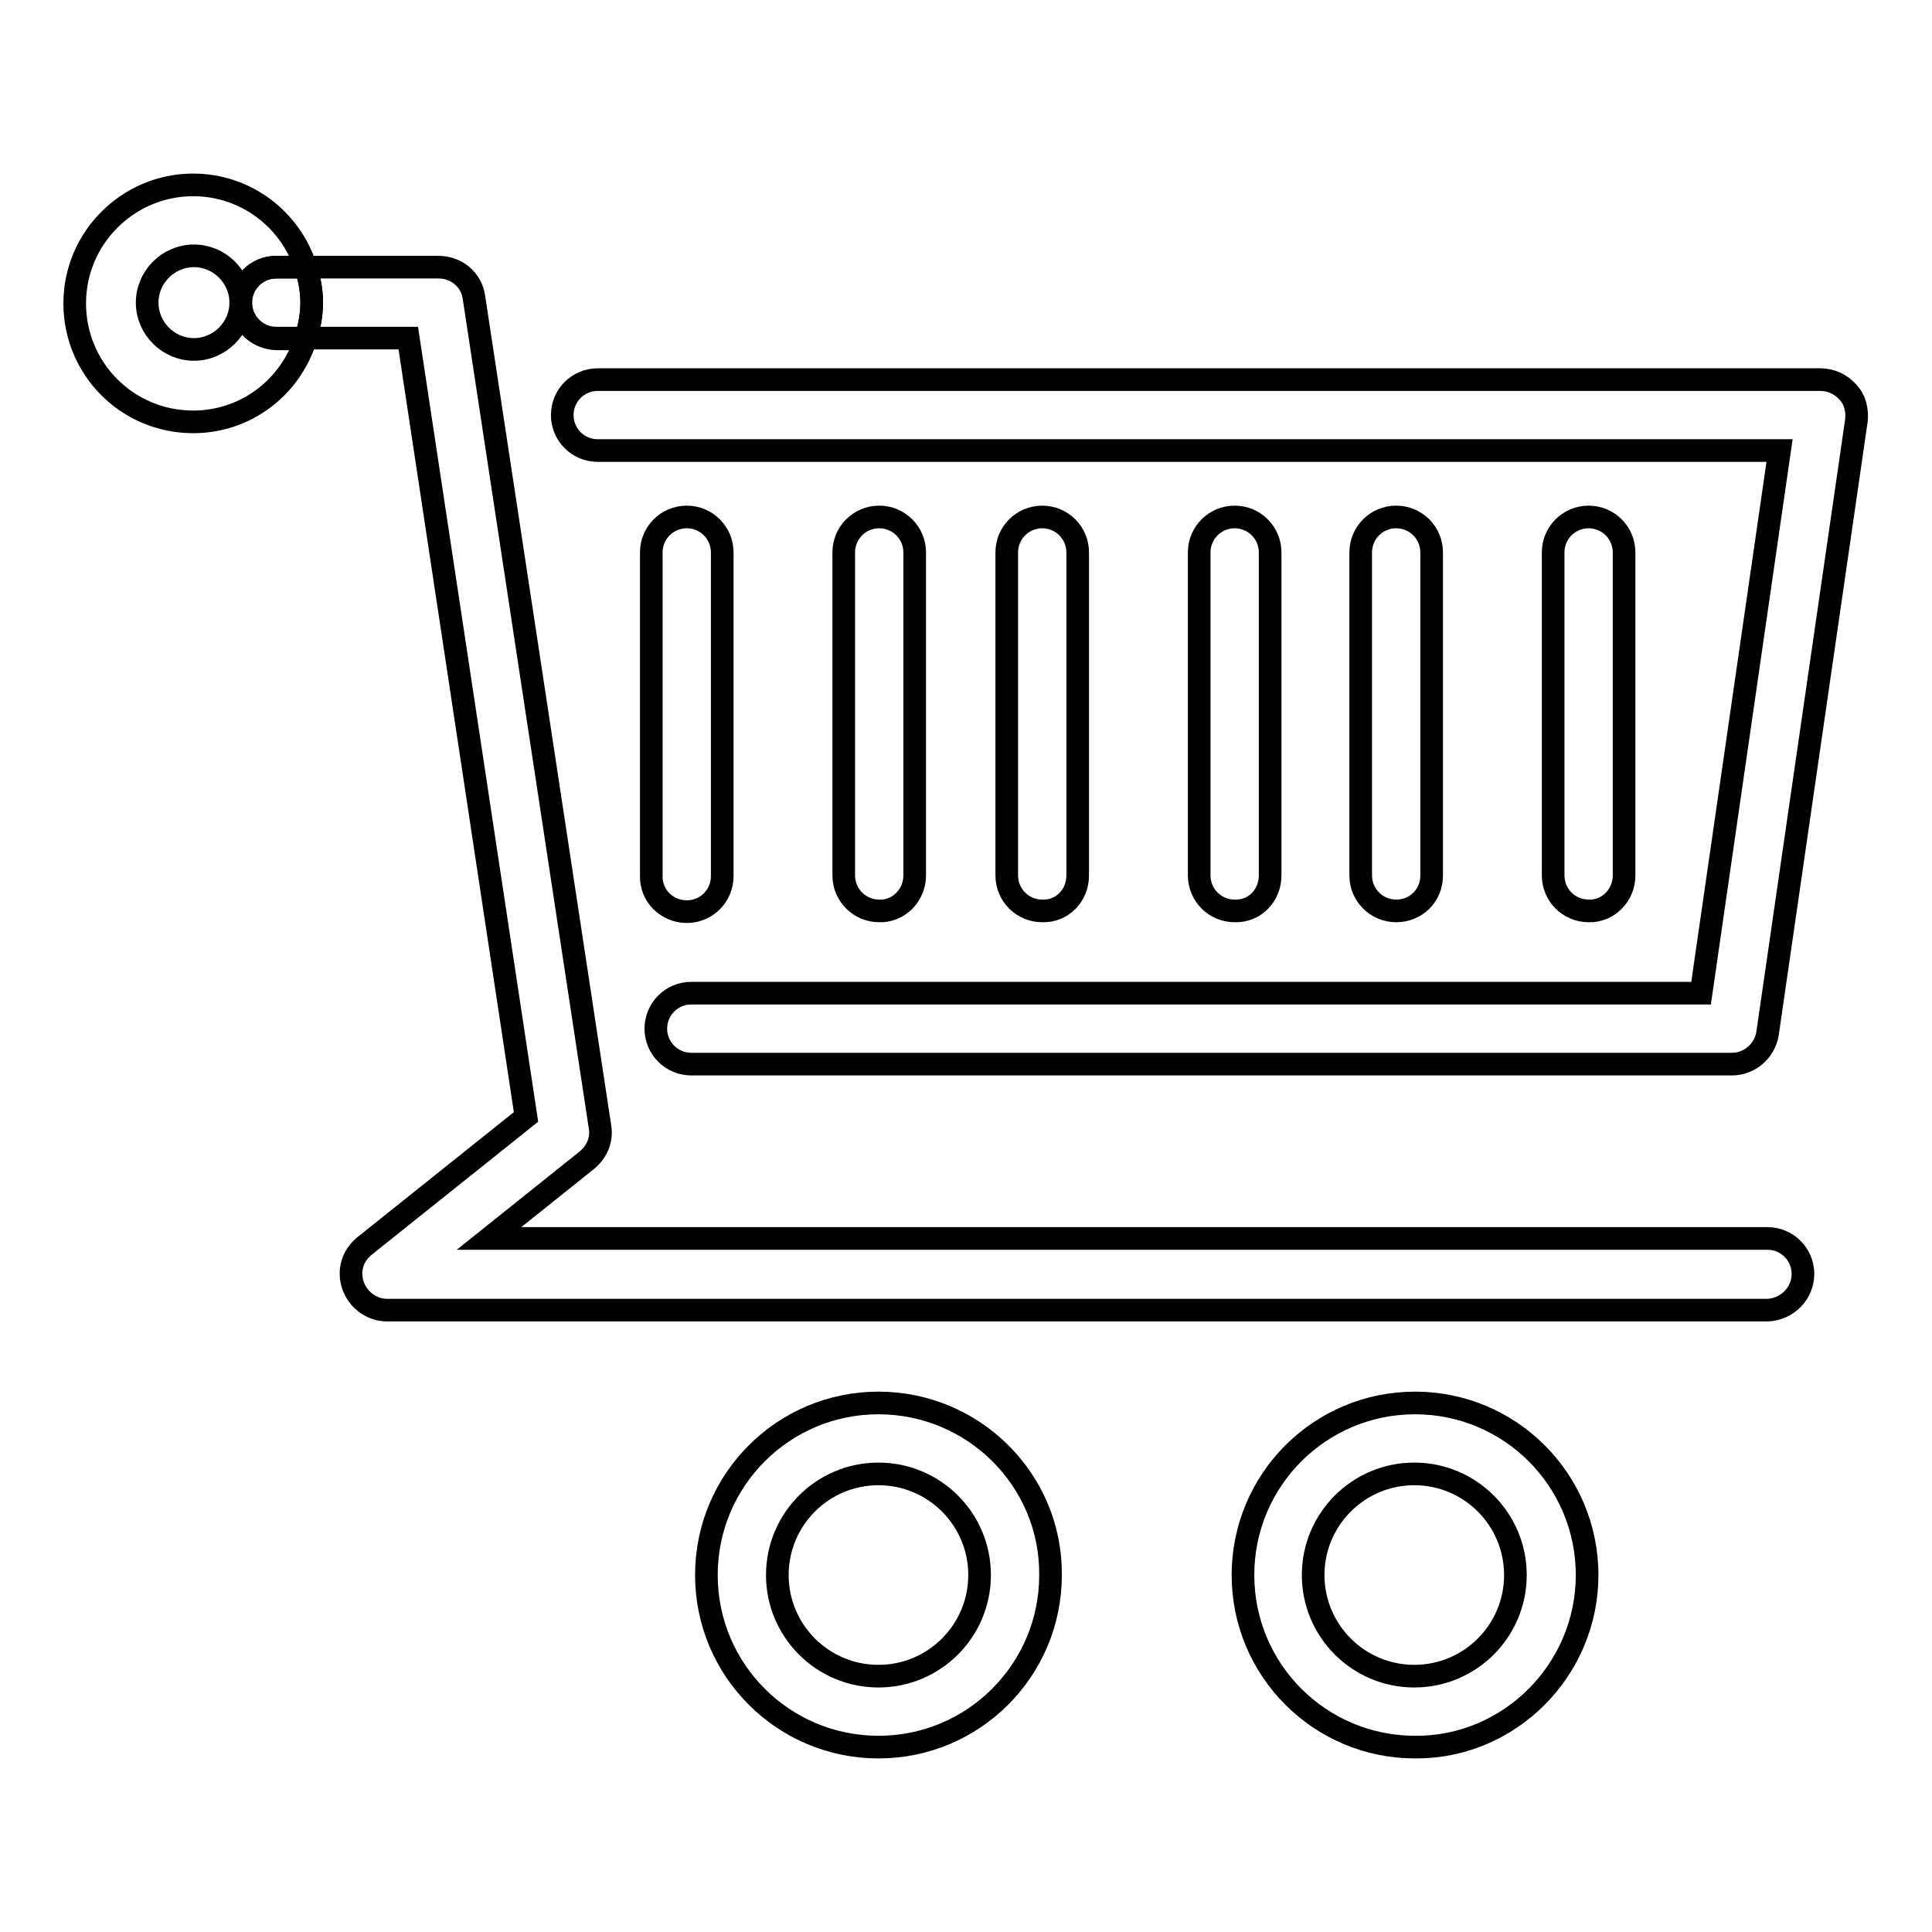
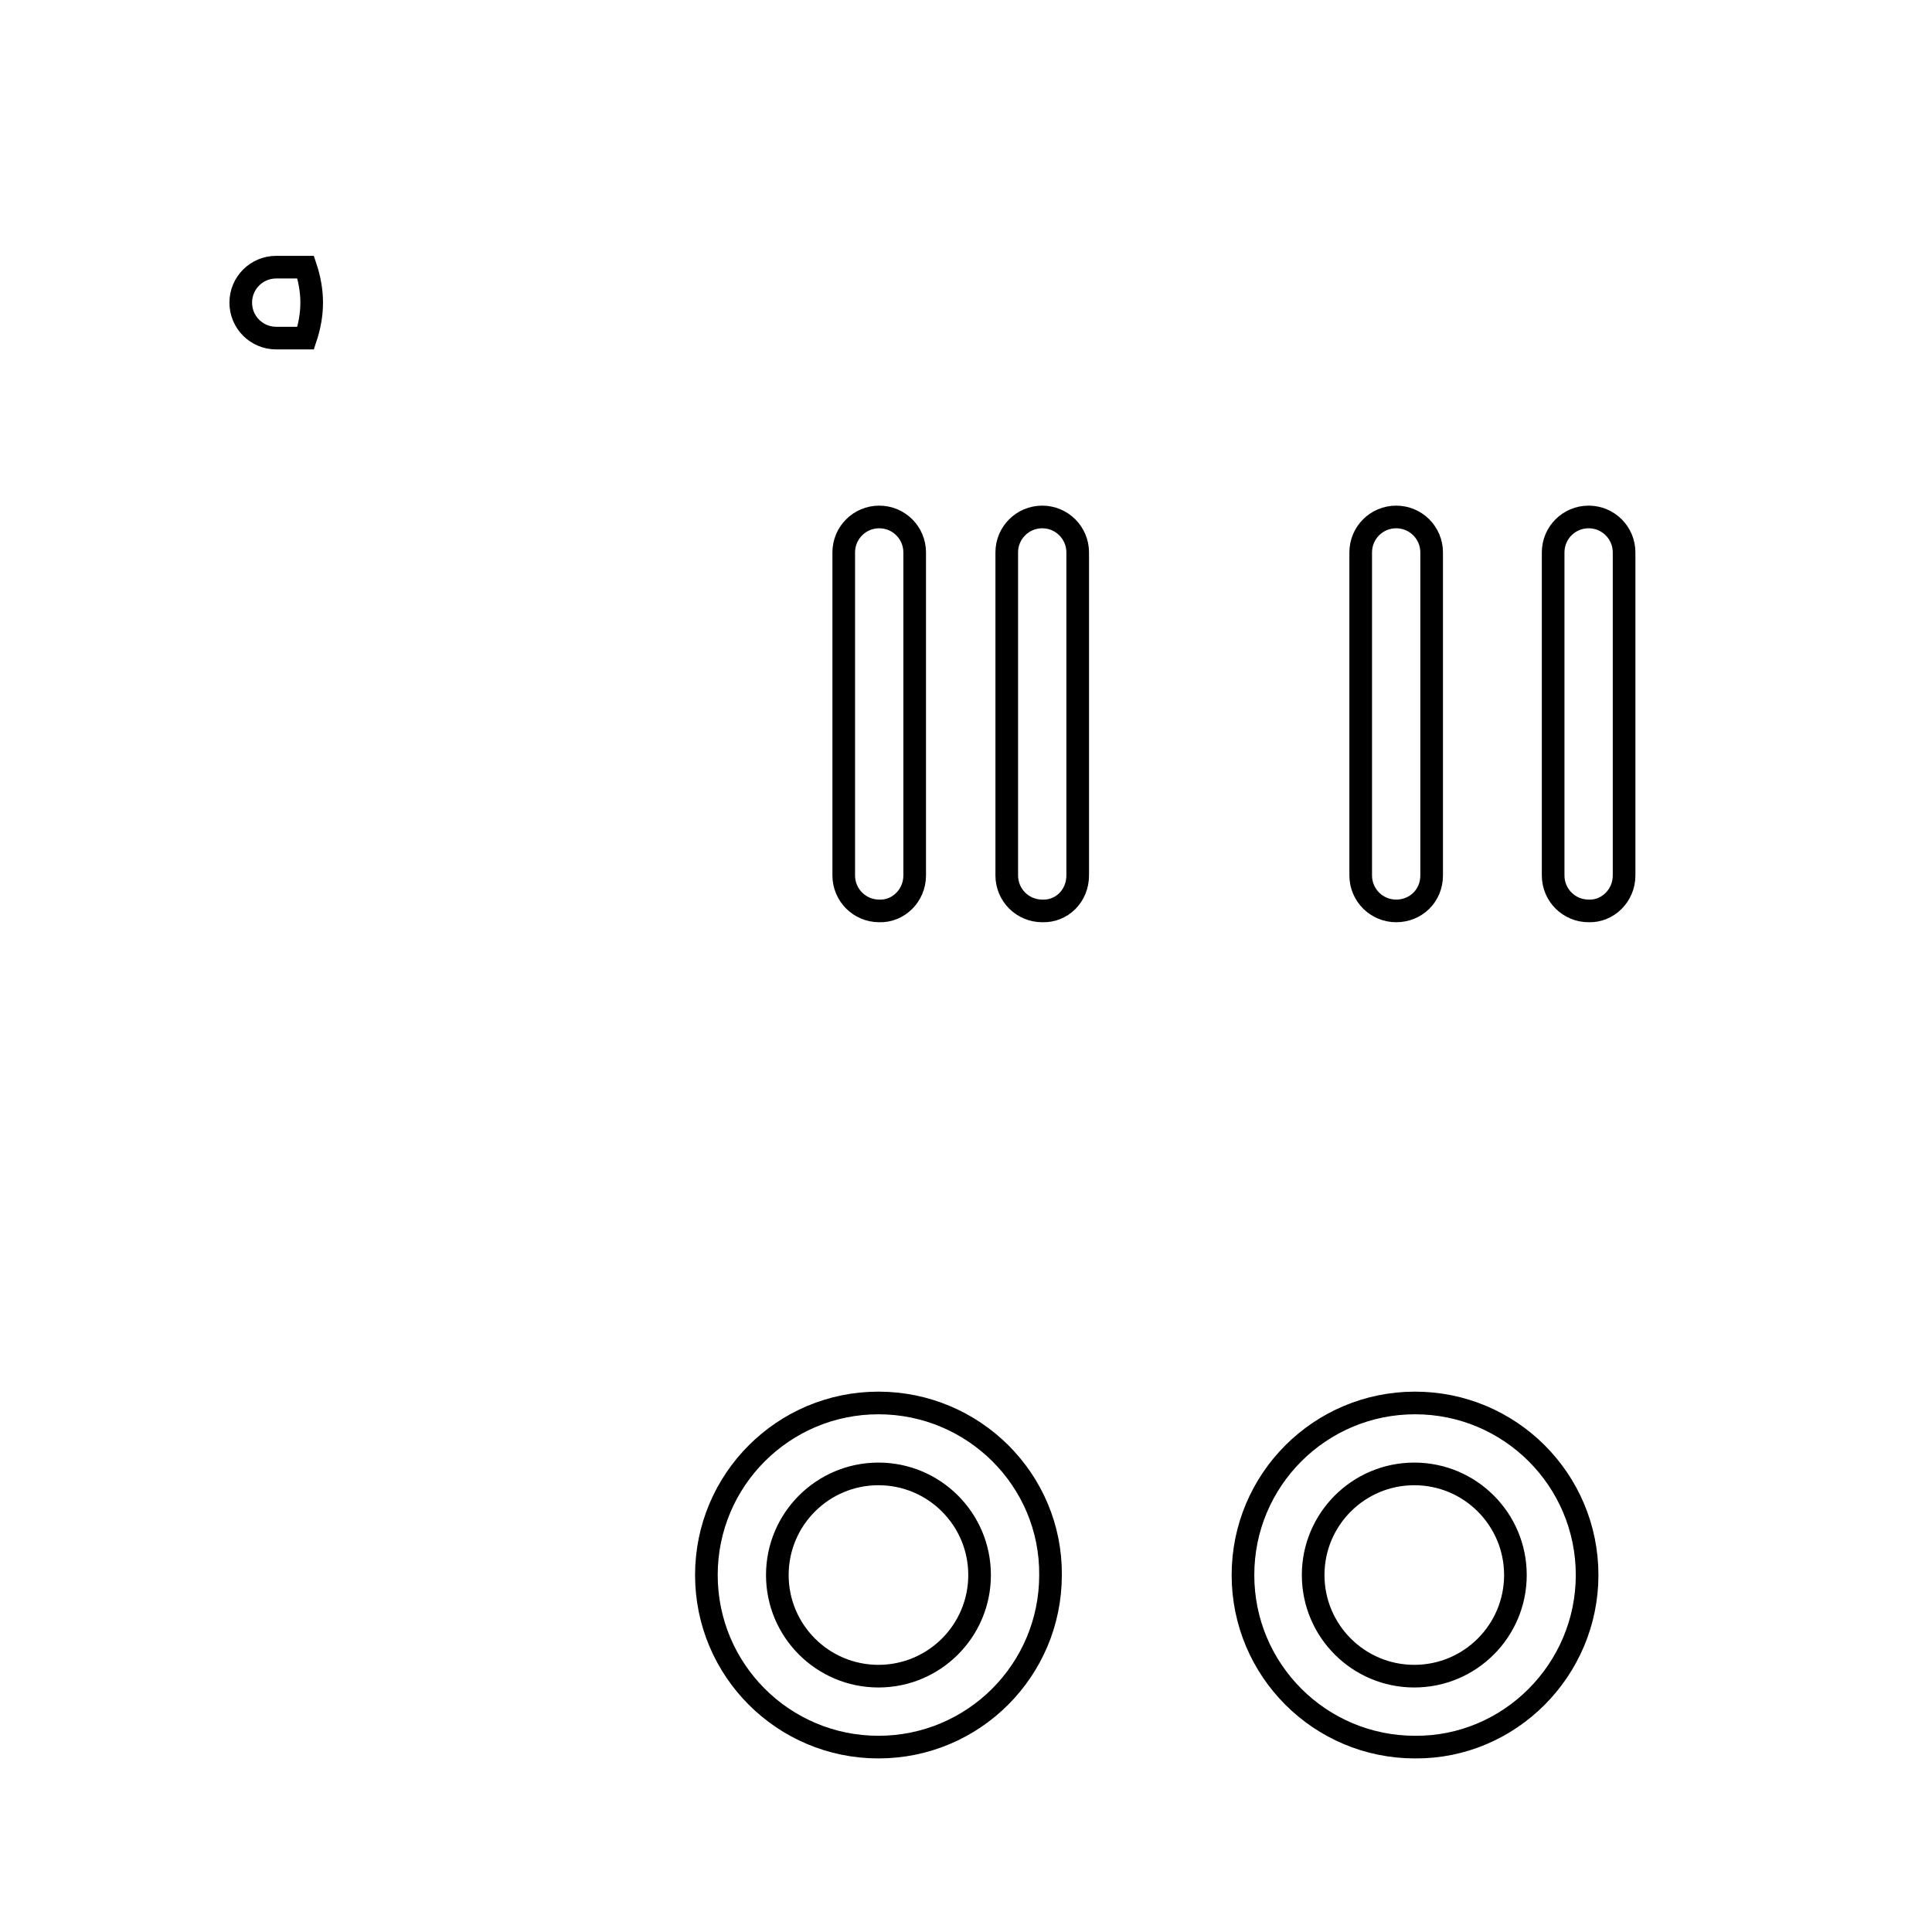
<svg xmlns="http://www.w3.org/2000/svg" version="1.1" x="0px" y="0px" viewBox="0 0 256 256" enable-background="new 0 0 256 256" xml:space="preserve">
  <g>
    <g>
      <g>
-         <path stroke-width="3" fill-opacity="0" stroke="#000000" d="M238.9,168.8c0-2.6-2.1-4.7-4.7-4.7H64.8l13-10.4c1.3-1.1,2-2.7,1.7-4.4L62.8,39.4c-0.3-2.3-2.3-4-4.7-4H40.5c0.5,1.5,0.8,3.1,0.8,4.7s-0.3,3.2-0.8,4.7h13.6L69.7,148l-21.4,17.1c-1.6,1.3-2.2,3.3-1.5,5.3c0.7,1.9,2.5,3.2,4.5,3.2h182.9C236.8,173.5,238.9,171.4,238.9,168.8z" />
-         <path stroke-width="3" fill-opacity="0" stroke="#000000" d="M244.8,51.9c-0.9-1-2.2-1.6-3.6-1.6h-162c-2.6,0-4.7,2.1-4.7,4.7c0,2.6,2.1,4.7,4.7,4.7h156.6l-10.4,71.9H91.6c-2.6,0-4.7,2.1-4.7,4.7c0,2.6,2.1,4.7,4.7,4.7h137.9c2.3,0,4.3-1.7,4.7-4L246,55.6C246.1,54.3,245.8,52.9,244.8,51.9z" />
        <path stroke-width="3" fill-opacity="0" stroke="#000000" d="M121.2,116V73.2c0-2.6-2.1-4.7-4.7-4.7s-4.7,2.1-4.7,4.7V116c0,2.6,2.1,4.7,4.7,4.7C119,120.8,121.2,118.7,121.2,116z" />
-         <path stroke-width="3" fill-opacity="0" stroke="#000000" d="M91,120.8c2.6,0,4.7-2.1,4.7-4.7V73.2c0-2.6-2.1-4.7-4.7-4.7s-4.7,2.1-4.7,4.7V116C86.2,118.7,88.4,120.8,91,120.8z" />
        <path stroke-width="3" fill-opacity="0" stroke="#000000" d="M215.2,116V73.2c0-2.6-2.1-4.7-4.7-4.7c-2.6,0-4.7,2.1-4.7,4.7V116c0,2.6,2.1,4.7,4.7,4.7C213,120.8,215.2,118.7,215.2,116z" />
        <path stroke-width="3" fill-opacity="0" stroke="#000000" d="M189.7,116V73.2c0-2.6-2.1-4.7-4.7-4.7s-4.7,2.1-4.7,4.7V116c0,2.6,2.1,4.7,4.7,4.7S189.7,118.7,189.7,116z" />
-         <path stroke-width="3" fill-opacity="0" stroke="#000000" d="M168.3,116V73.2c0-2.6-2.1-4.7-4.7-4.7c-2.6,0-4.7,2.1-4.7,4.7V116c0,2.6,2.1,4.7,4.7,4.7C166.2,120.8,168.3,118.7,168.3,116z" />
        <path stroke-width="3" fill-opacity="0" stroke="#000000" d="M142.8,116V73.2c0-2.6-2.1-4.7-4.7-4.7c-2.6,0-4.7,2.1-4.7,4.7V116c0,2.6,2.1,4.7,4.7,4.7C140.7,120.8,142.8,118.7,142.8,116z" />
        <path stroke-width="3" fill-opacity="0" stroke="#000000" d="M116.4,185.9c-12.6,0-22.8,10.2-22.8,22.8c0,12.6,10.2,22.8,22.8,22.8c12.6,0,22.8-10.2,22.8-22.8C139.3,196.1,129,185.9,116.4,185.9z M116.4,222.1c-7.4,0-13.4-6-13.4-13.4c0-7.4,6-13.4,13.4-13.4s13.4,6,13.4,13.4C129.8,216.1,123.8,222.1,116.4,222.1z" />
        <path stroke-width="3" fill-opacity="0" stroke="#000000" d="M210.3,208.7c0-12.6-10.2-22.8-22.8-22.8c-12.6,0-22.8,10.2-22.8,22.8c0,12.6,10.2,22.8,22.8,22.8C200,231.6,210.3,221.3,210.3,208.7z M187.4,222.1c-7.4,0-13.4-6-13.4-13.4c0-7.4,6-13.4,13.4-13.4c7.4,0,13.4,6,13.4,13.4C200.8,216.1,194.8,222.1,187.4,222.1z" />
-         <path stroke-width="3" fill-opacity="0" stroke="#000000" d="M31.9,40.1c0-2.6,2.1-4.7,4.7-4.7h3.9c-2-6.3-7.9-10.9-14.9-10.9c-8.6,0-15.7,7-15.7,15.7s7,15.7,15.7,15.7c7,0,12.9-4.6,14.9-11h-3.9C34,44.8,31.9,42.7,31.9,40.1z M25.7,46.3c-3.4,0-6.2-2.8-6.2-6.2s2.8-6.2,6.2-6.2c3.4,0,6.2,2.8,6.2,6.2S29.1,46.3,25.7,46.3z" />
        <path stroke-width="3" fill-opacity="0" stroke="#000000" d="M40.5,35.4h-3.9c-2.6,0-4.7,2.1-4.7,4.7s2.1,4.7,4.7,4.7h3.9c0.5-1.5,0.8-3.1,0.8-4.7C41.3,38.5,41,36.9,40.5,35.4z" />
      </g>
      <g />
      <g />
      <g />
      <g />
      <g />
      <g />
      <g />
      <g />
      <g />
      <g />
      <g />
      <g />
      <g />
      <g />
      <g />
    </g>
  </g>
</svg>